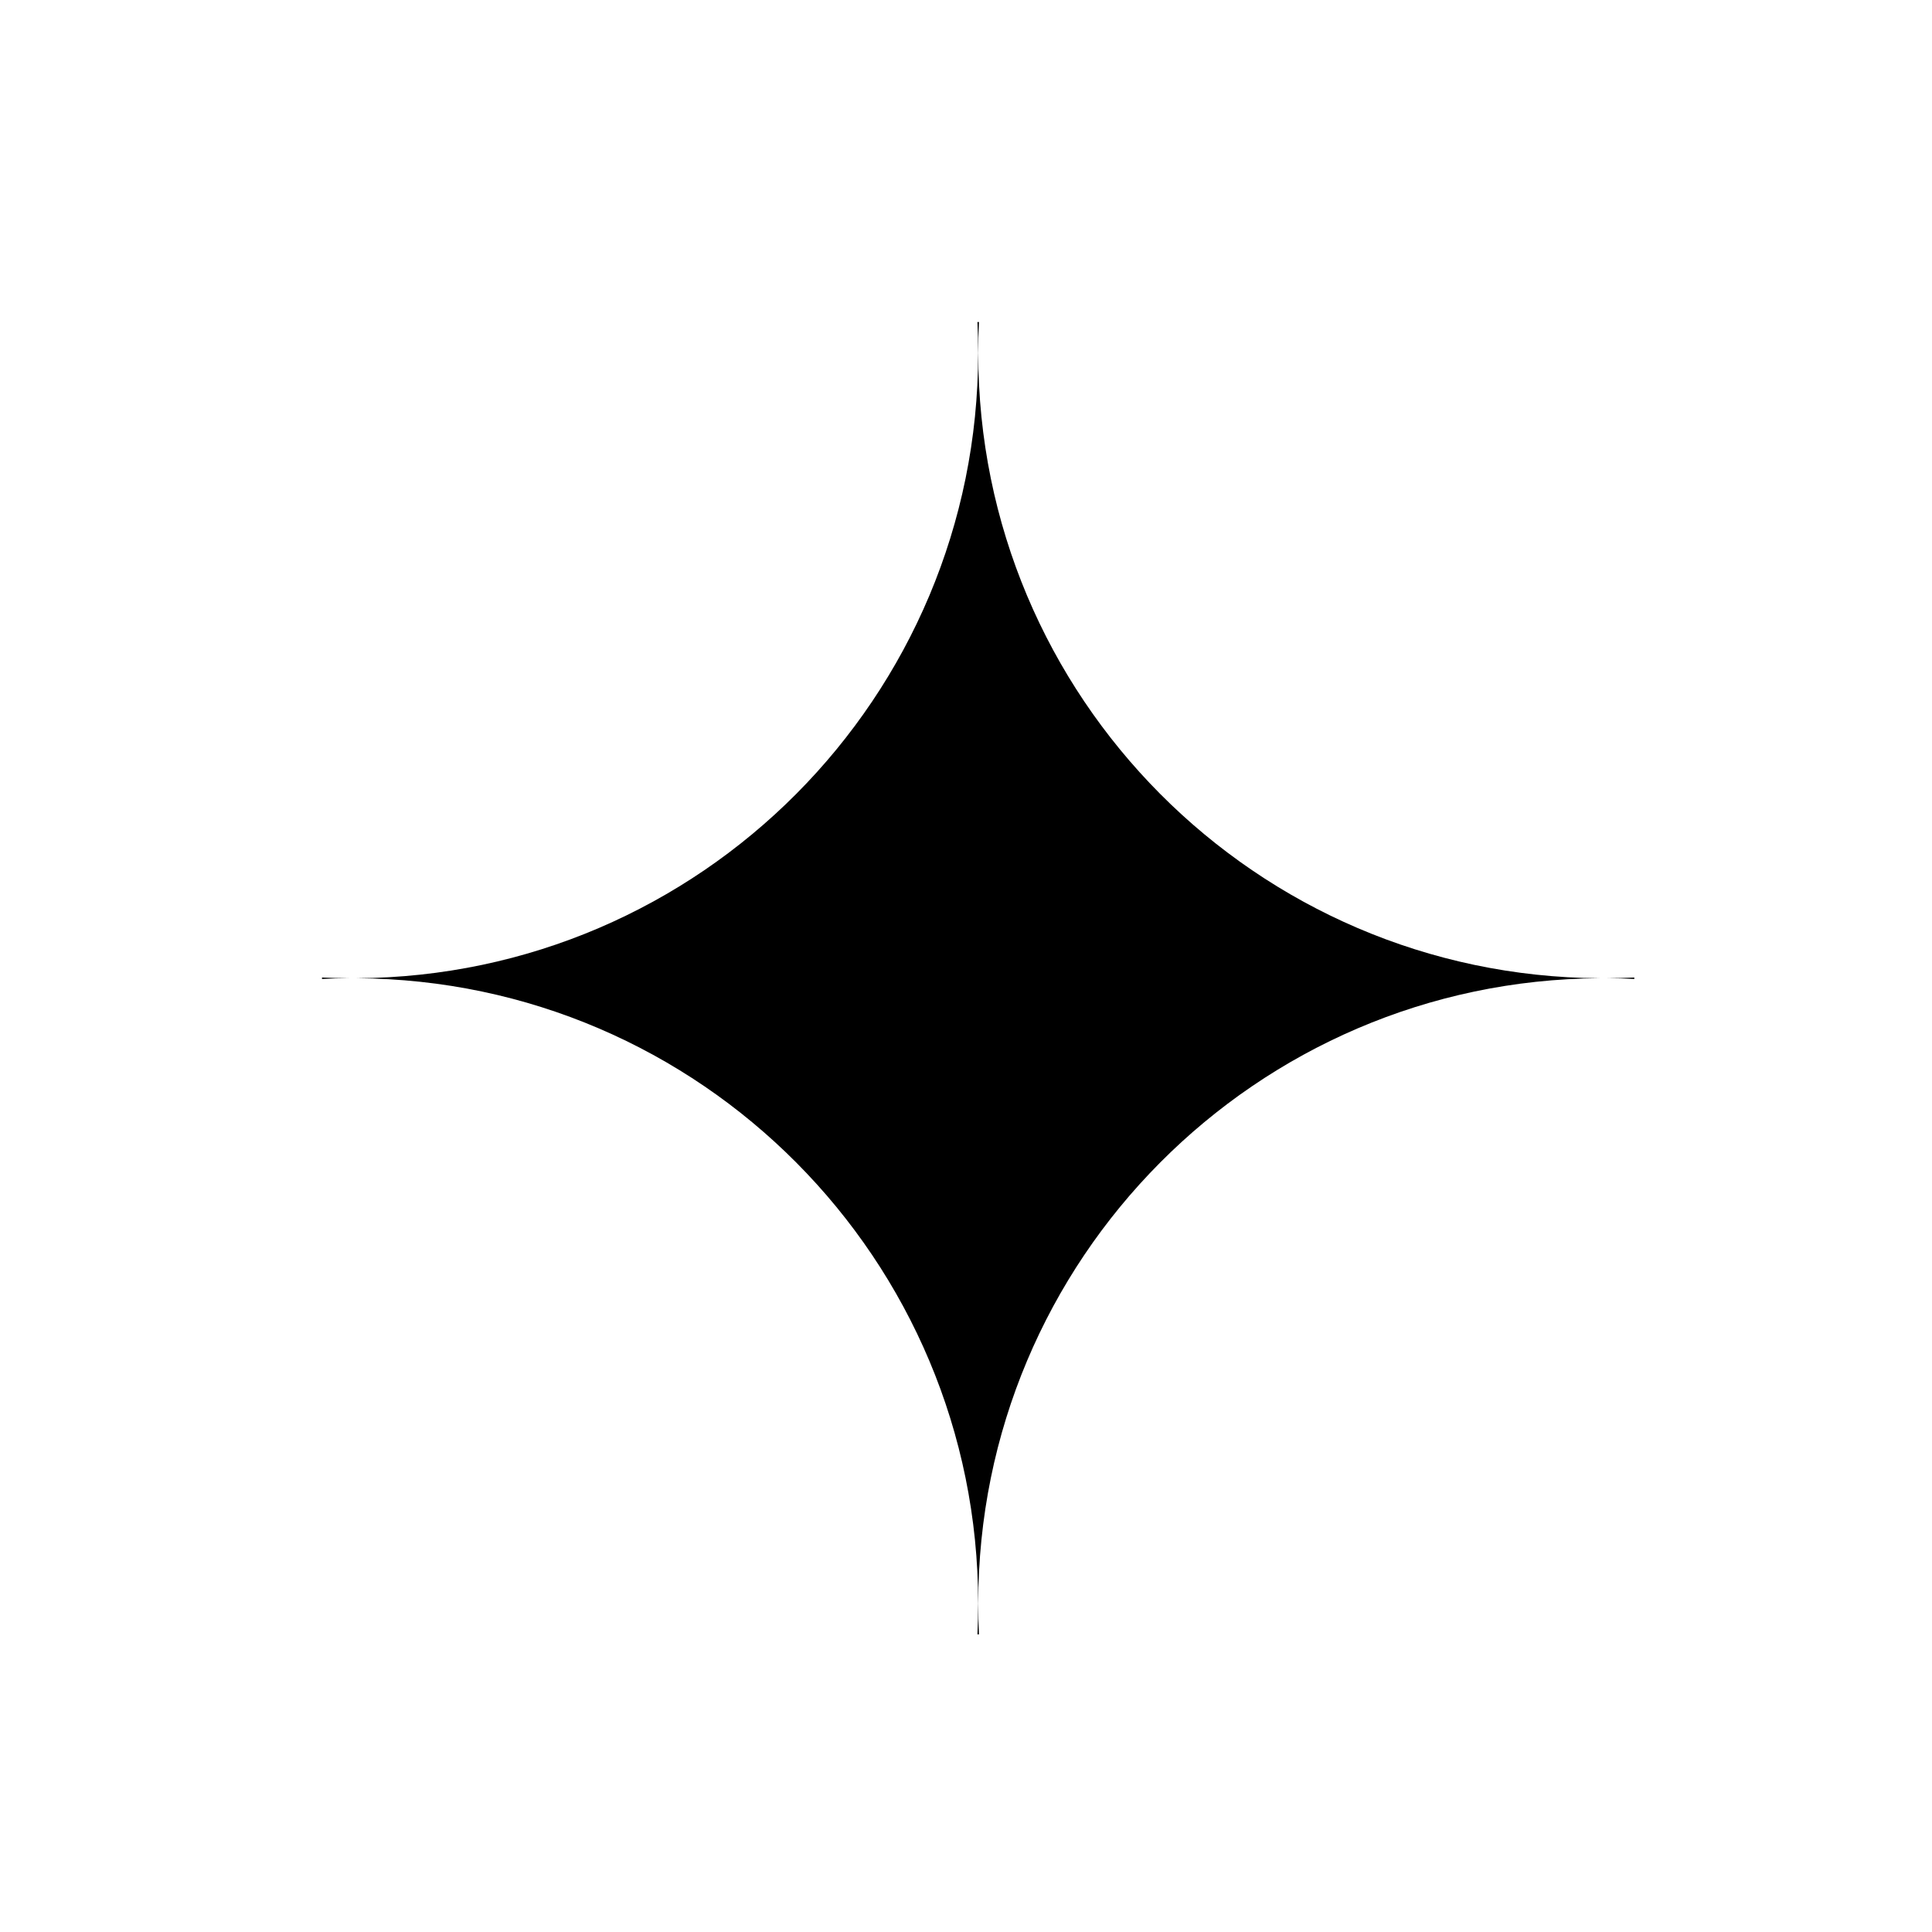
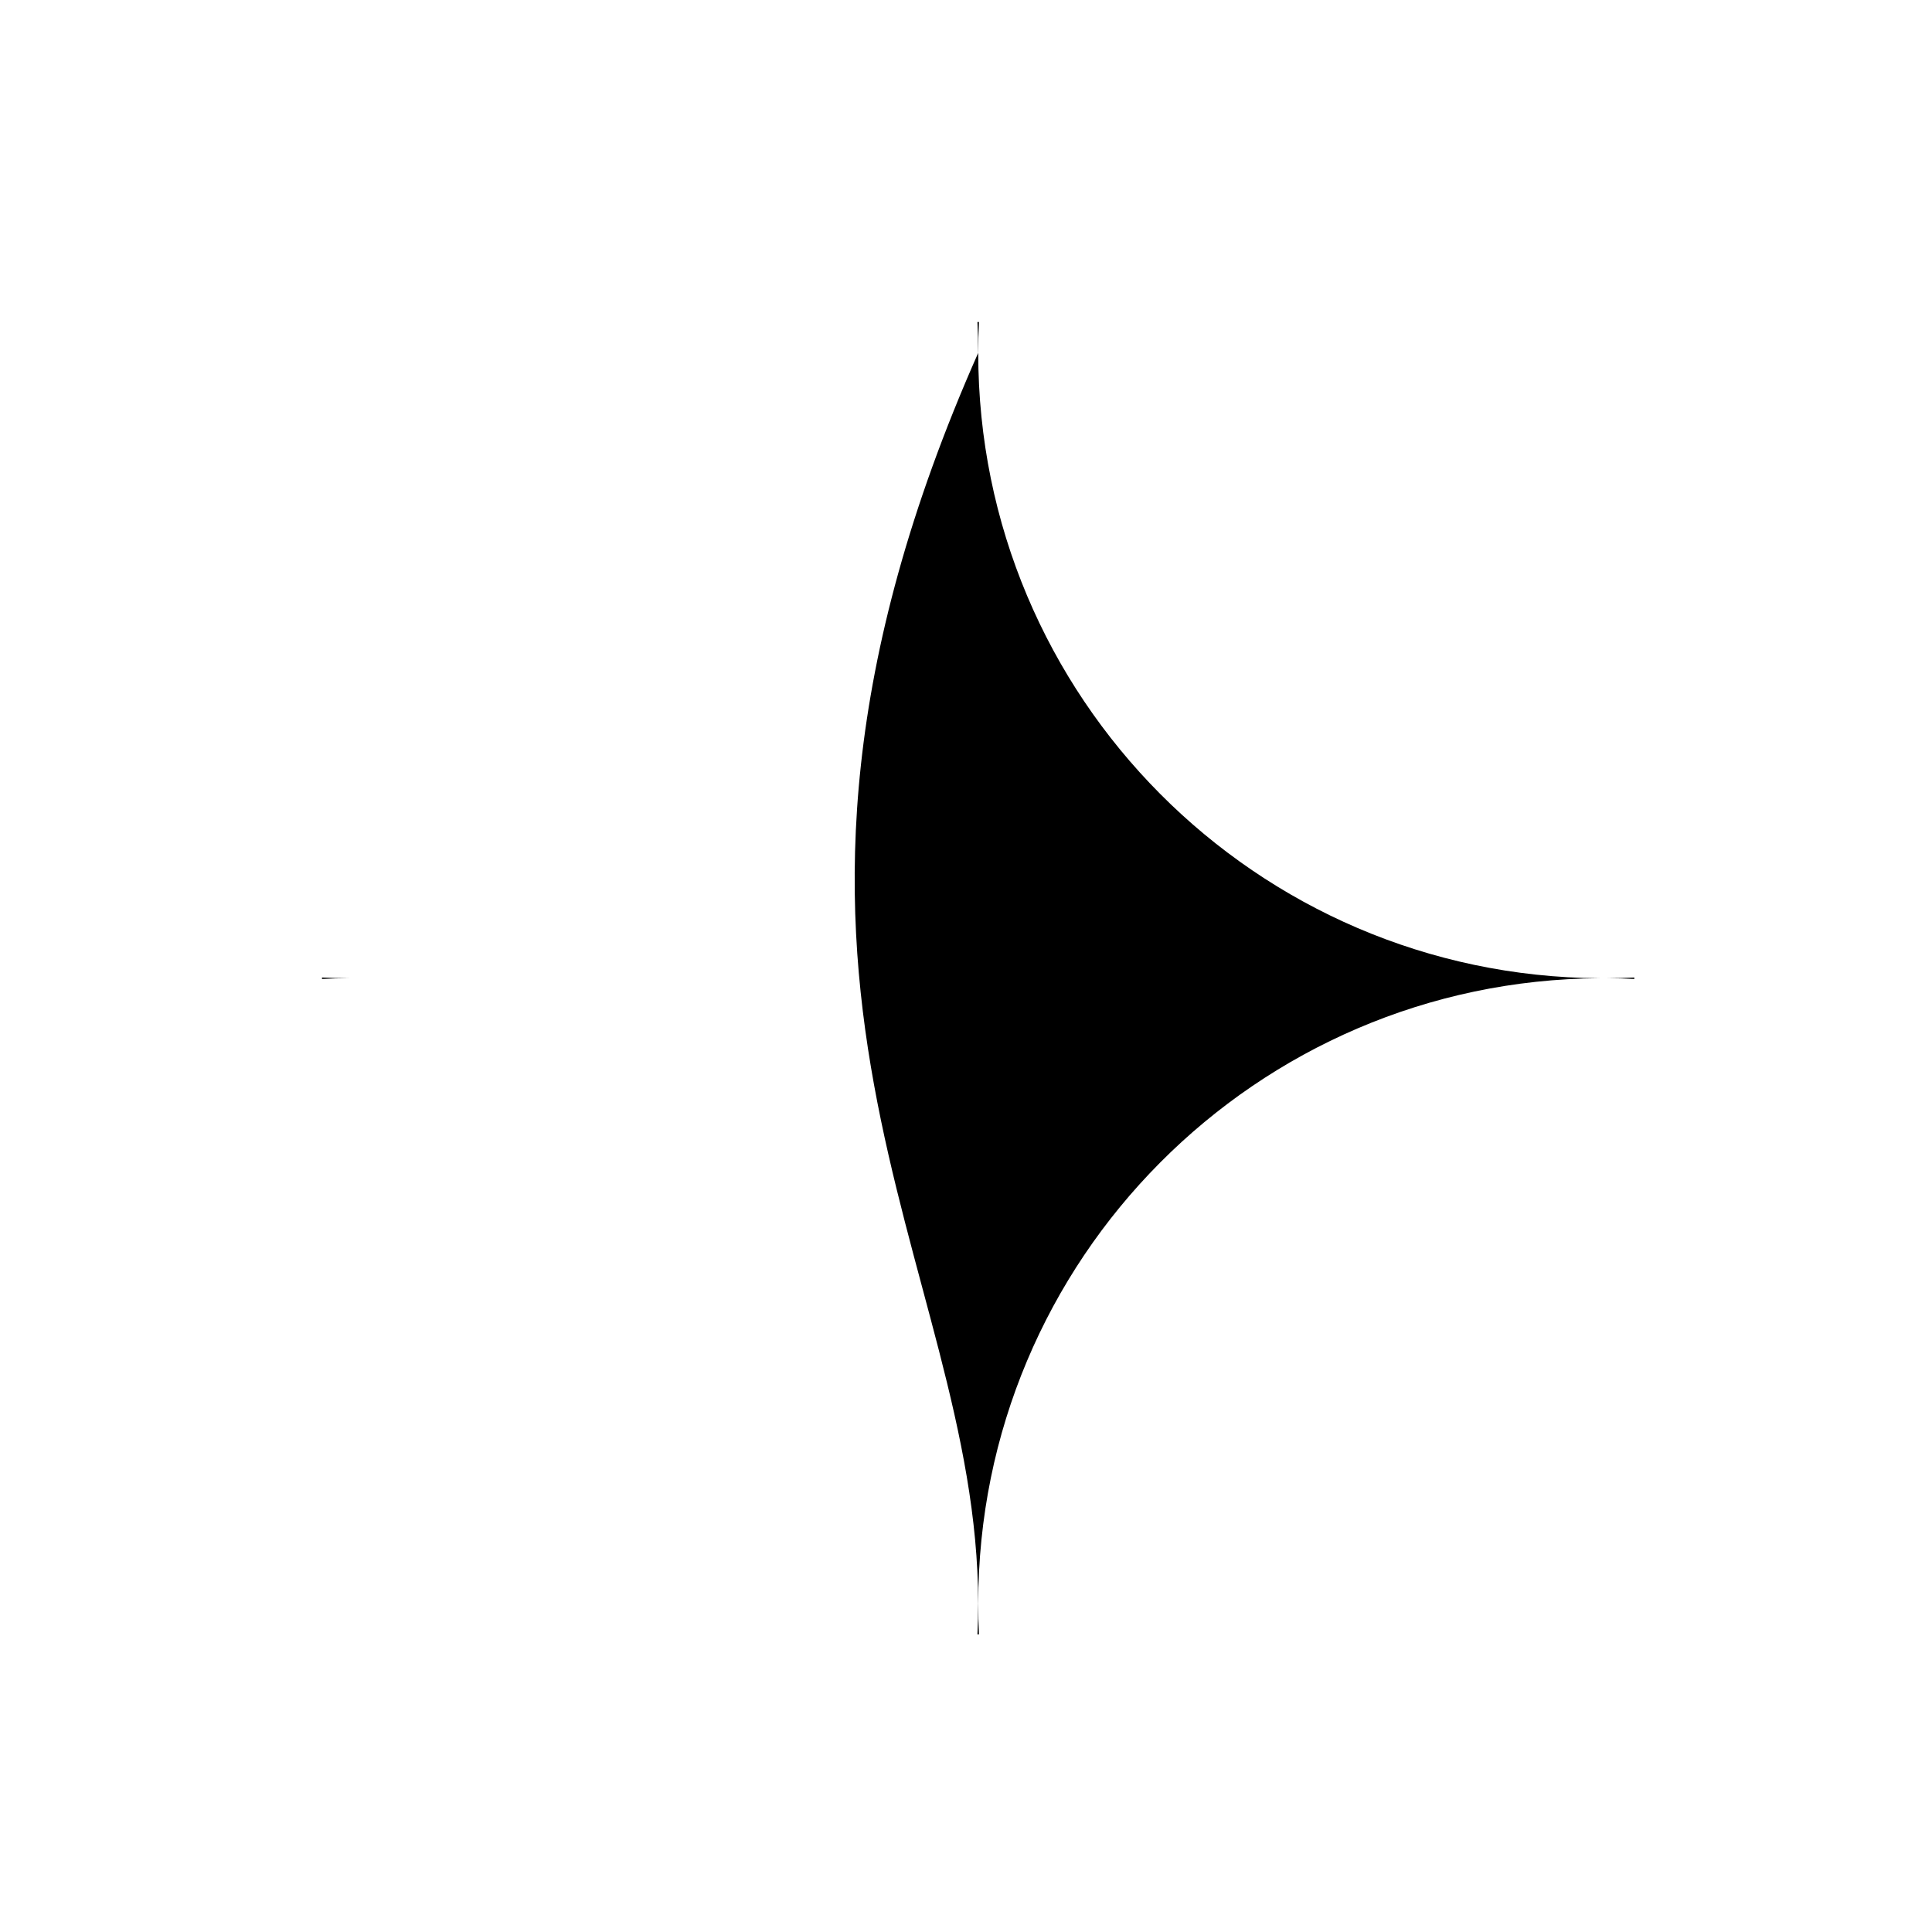
<svg xmlns="http://www.w3.org/2000/svg" width="24" height="24" viewBox="0 0 24 24" fill="none">
-   <path fill-rule="evenodd" clip-rule="evenodd" d="M12.152 4.385C12.152 4.256 12.155 4.127 12.161 4H12.142C12.148 4.127 12.151 4.256 12.151 4.385C12.151 8.659 8.7 12.126 4.432 12.152C8.7 12.177 12.151 15.645 12.151 19.919C12.151 20.047 12.148 20.176 12.142 20.303H12.161C12.155 20.176 12.152 20.047 12.152 19.919C12.152 15.645 15.604 12.177 19.871 12.152C15.604 12.126 12.152 8.659 12.152 4.385ZM19.967 12.152C20.079 12.152 20.191 12.155 20.302 12.161V12.143C20.191 12.148 20.079 12.151 19.967 12.152ZM4 12.143C4.112 12.148 4.224 12.151 4.336 12.152C4.224 12.152 4.112 12.155 4 12.161V12.143Z" fill="black" />
+   <path fill-rule="evenodd" clip-rule="evenodd" d="M12.152 4.385C12.152 4.256 12.155 4.127 12.161 4H12.142C12.148 4.127 12.151 4.256 12.151 4.385C8.7 12.177 12.151 15.645 12.151 19.919C12.151 20.047 12.148 20.176 12.142 20.303H12.161C12.155 20.176 12.152 20.047 12.152 19.919C12.152 15.645 15.604 12.177 19.871 12.152C15.604 12.126 12.152 8.659 12.152 4.385ZM19.967 12.152C20.079 12.152 20.191 12.155 20.302 12.161V12.143C20.191 12.148 20.079 12.151 19.967 12.152ZM4 12.143C4.112 12.148 4.224 12.151 4.336 12.152C4.224 12.152 4.112 12.155 4 12.161V12.143Z" fill="black" />
</svg>